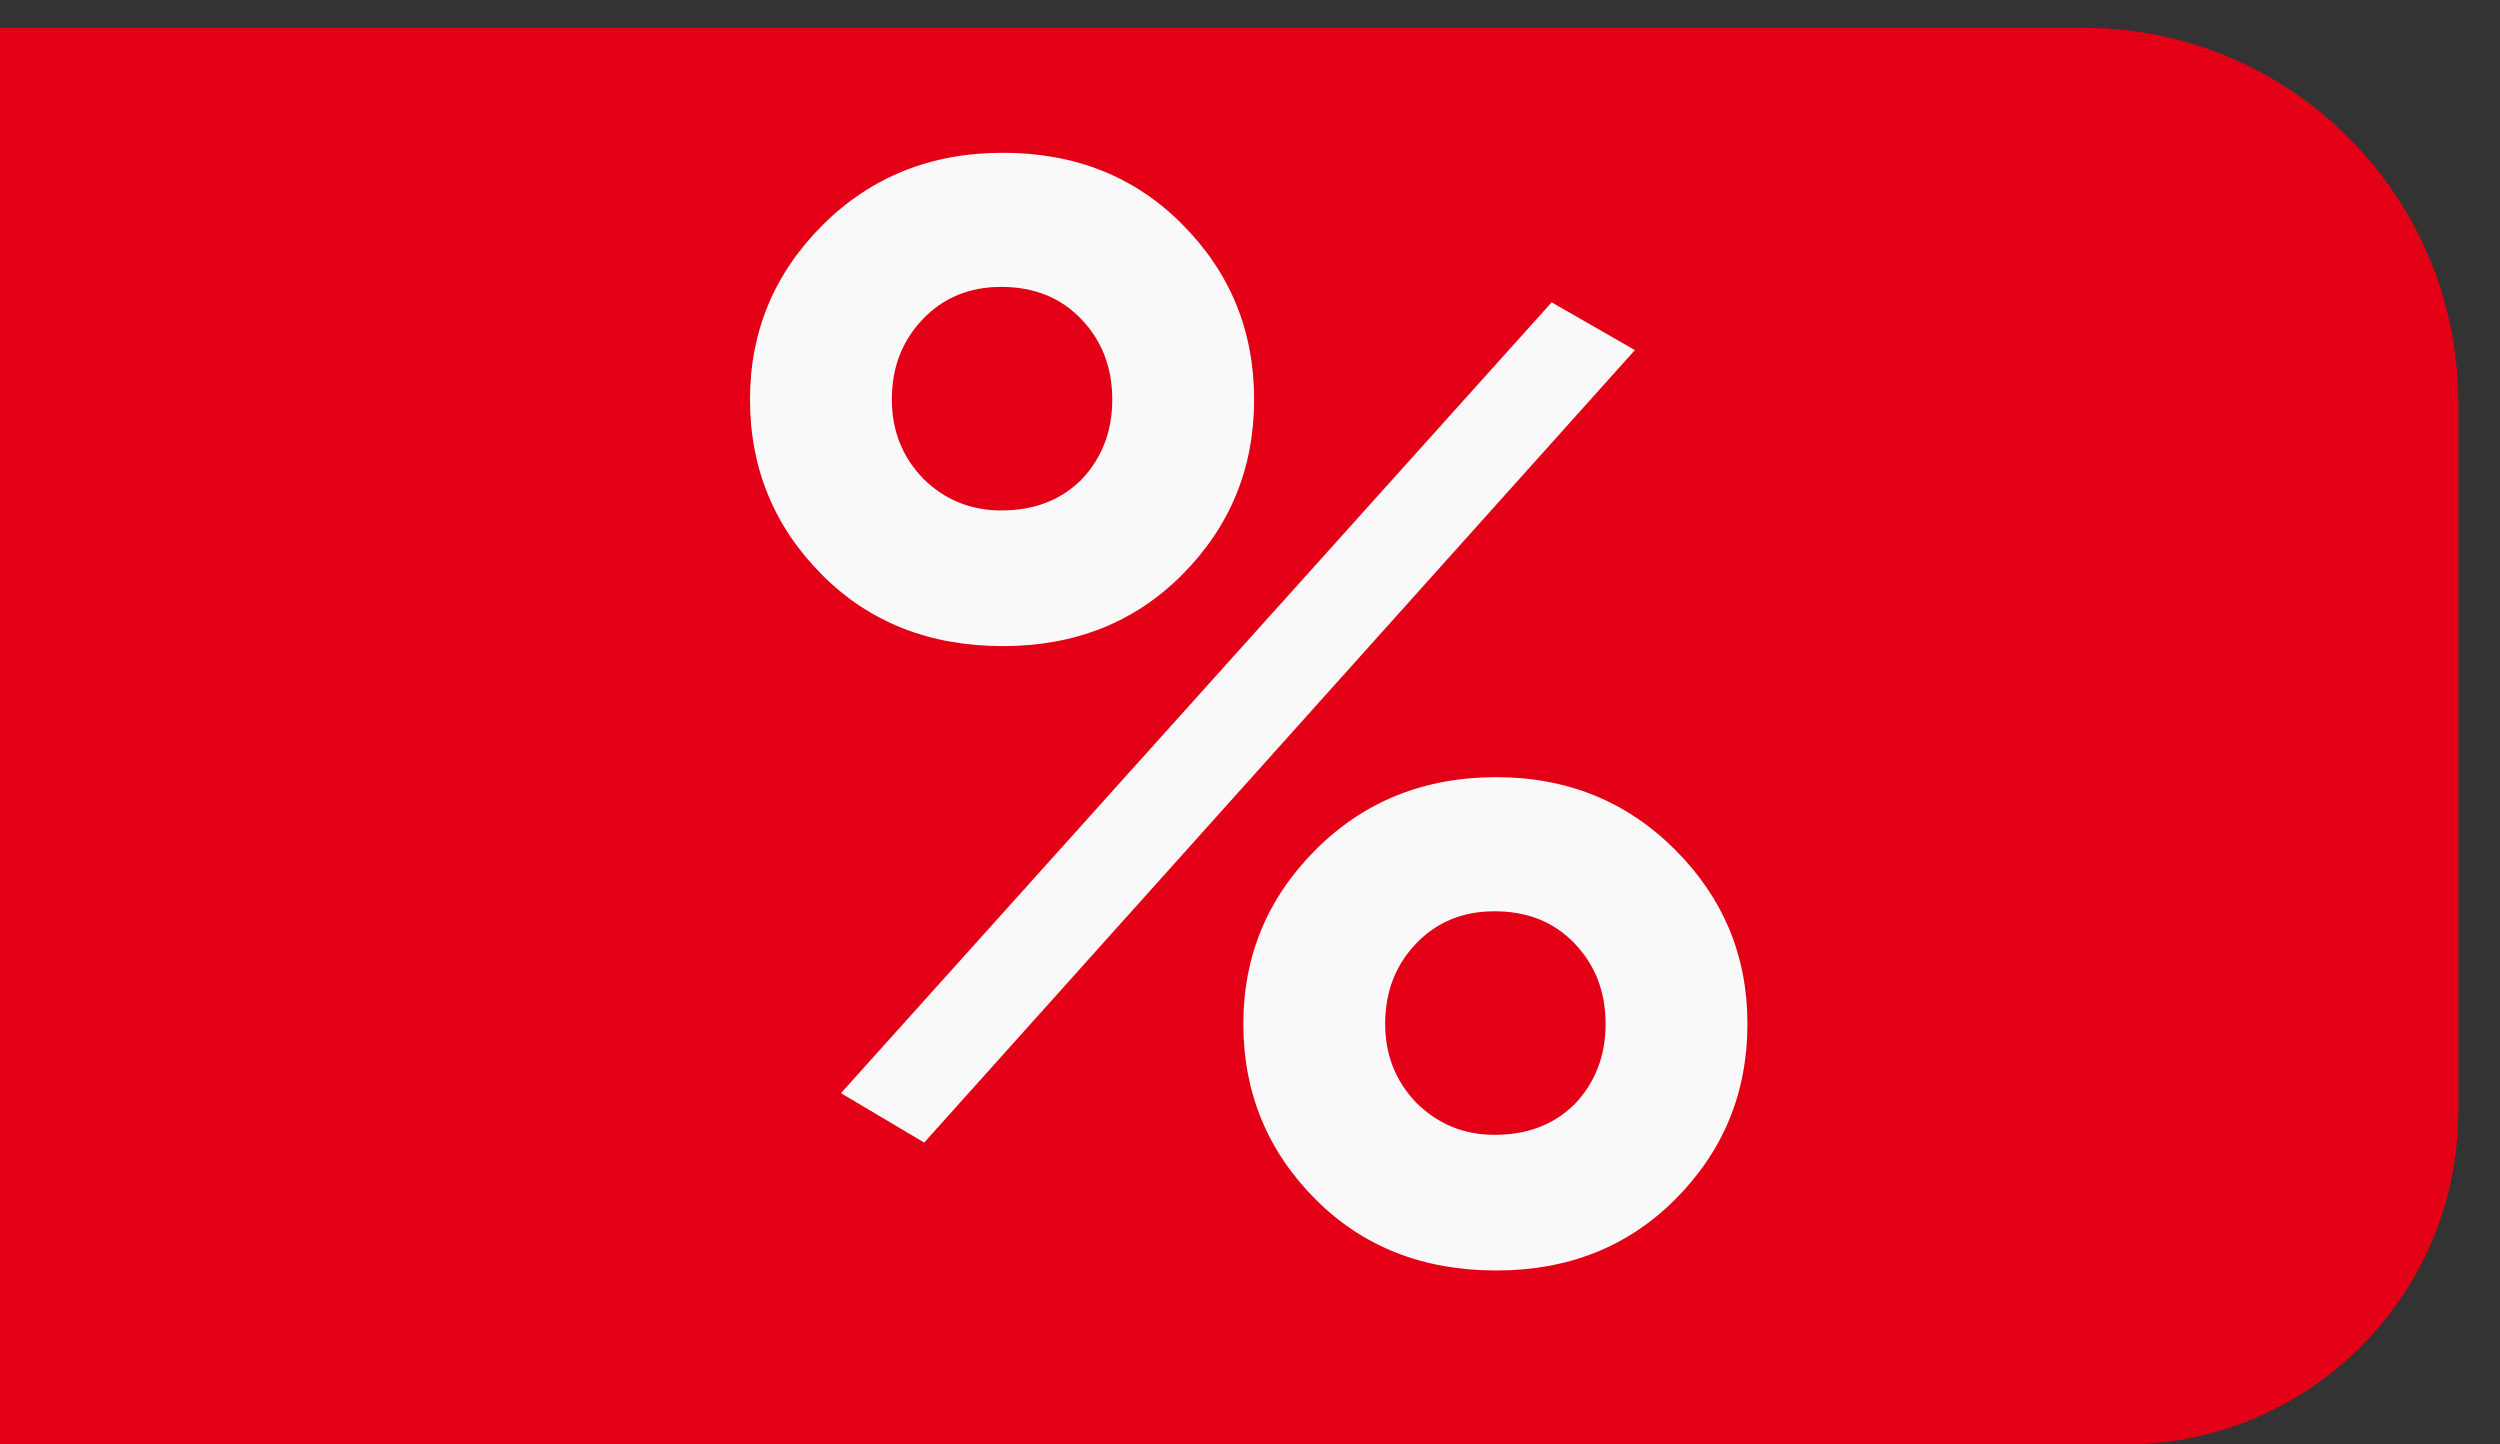
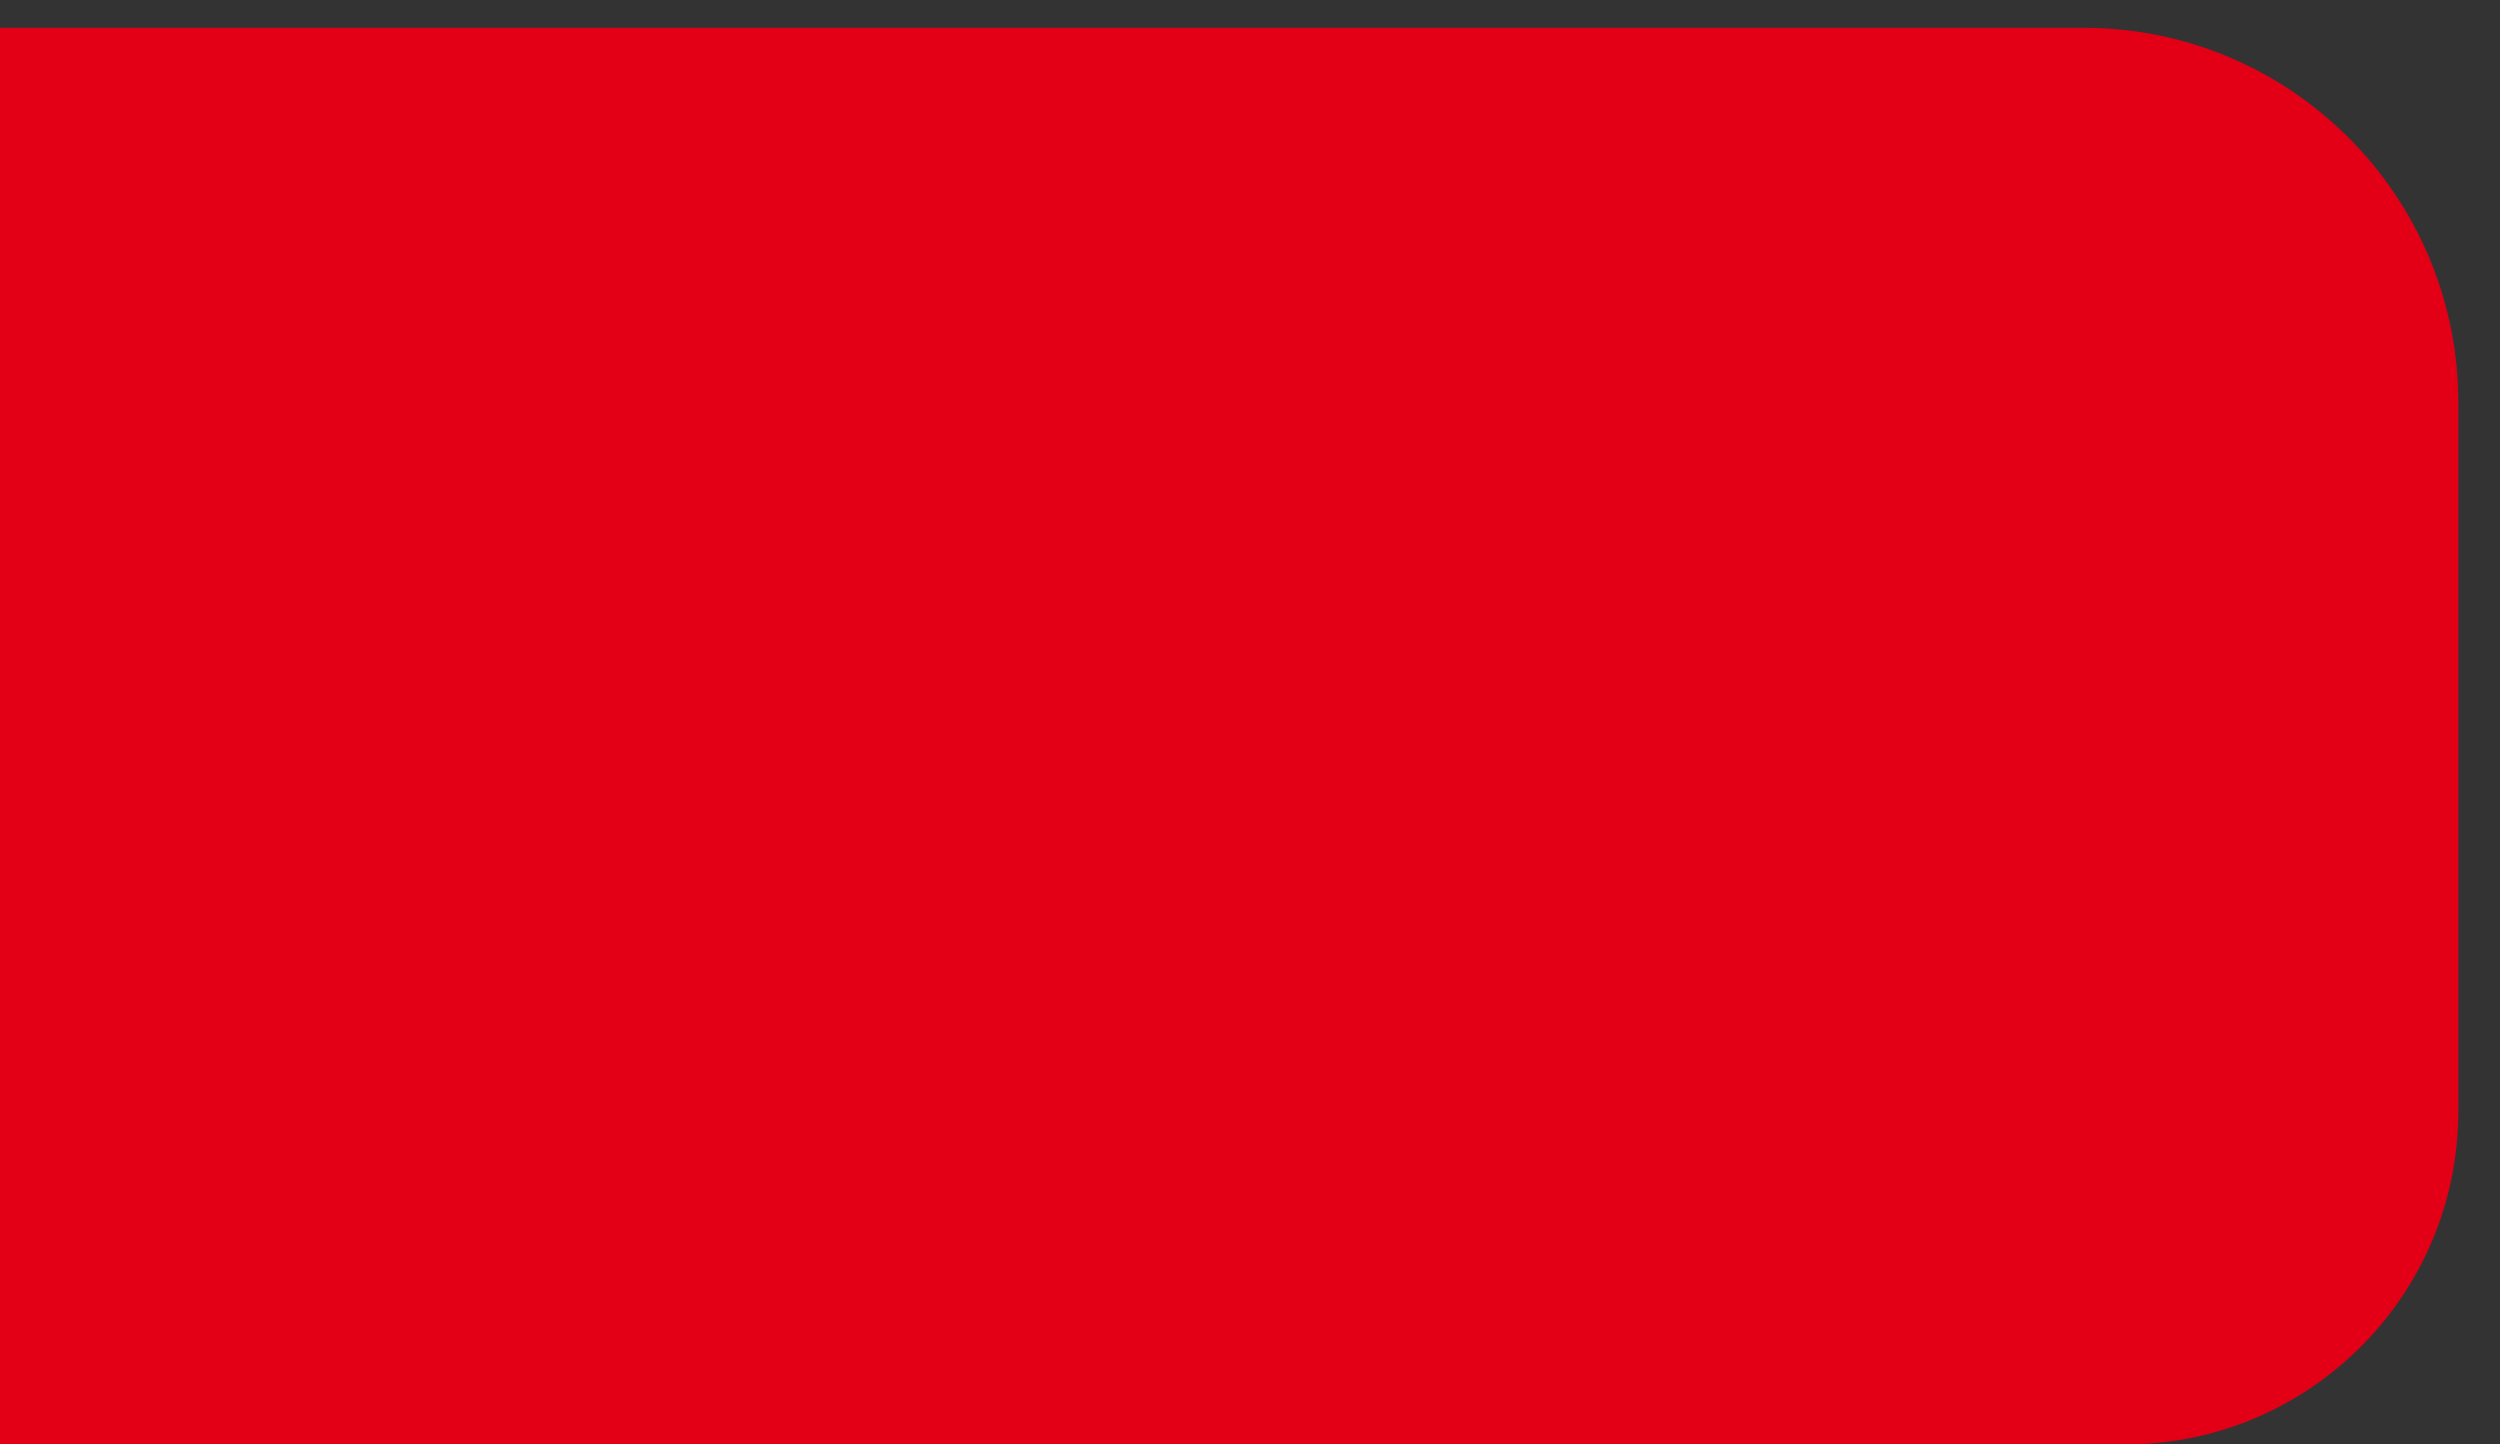
<svg xmlns="http://www.w3.org/2000/svg" width="45" height="26" viewBox="0 0 45 26" fill="none">
  <rect x="0" y="0" width="45" height="26" fill="#333333" stroke="none" />
  <path d="M0 0.5H37.5C41.228 0.5 44.25 3.522 44.25 7.25V20C44.25 23.314 41.564 26 38.25 26H0V0.5Z" fill="#E30016" />
-   <path d="M21.27 4.027C22.14 4.896 22.574 5.95 22.574 7.19C22.574 8.43 22.14 9.484 21.27 10.354C20.419 11.204 19.346 11.63 18.051 11.63C16.738 11.63 15.655 11.204 14.804 10.354C13.935 9.484 13.5 8.43 13.5 7.19C13.5 5.969 13.935 4.924 14.804 4.054C15.674 3.185 16.756 2.75 18.051 2.75C19.346 2.75 20.419 3.175 21.27 4.027ZM18.023 9.188C18.615 9.188 19.096 9.003 19.466 8.633C19.836 8.245 20.021 7.763 20.021 7.19C20.021 6.617 19.836 6.136 19.466 5.747C19.096 5.359 18.615 5.164 18.023 5.164C17.45 5.164 16.978 5.359 16.608 5.747C16.238 6.136 16.053 6.617 16.053 7.19C16.053 7.745 16.238 8.217 16.608 8.605C16.997 8.994 17.468 9.188 18.023 9.188ZM16.636 20.566L15.137 19.677L27.93 5.442L29.428 6.302L16.636 20.566ZM26.931 22.869C25.617 22.869 24.535 22.443 23.684 21.592C22.815 20.723 22.38 19.668 22.38 18.429C22.38 17.208 22.815 16.163 23.684 15.293C24.554 14.424 25.636 13.989 26.931 13.989C28.207 13.989 29.28 14.424 30.15 15.293C31.02 16.163 31.454 17.208 31.454 18.429C31.454 19.668 31.02 20.723 30.15 21.592C29.299 22.443 28.226 22.869 26.931 22.869ZM26.903 20.427C27.495 20.427 27.976 20.242 28.346 19.872C28.716 19.483 28.901 19.002 28.901 18.429C28.901 17.855 28.716 17.374 28.346 16.986C27.976 16.597 27.495 16.403 26.903 16.403C26.33 16.403 25.858 16.597 25.488 16.986C25.118 17.374 24.933 17.855 24.933 18.429C24.933 18.984 25.118 19.456 25.488 19.844C25.877 20.233 26.348 20.427 26.903 20.427Z" fill="#F9F9F9" />
</svg>